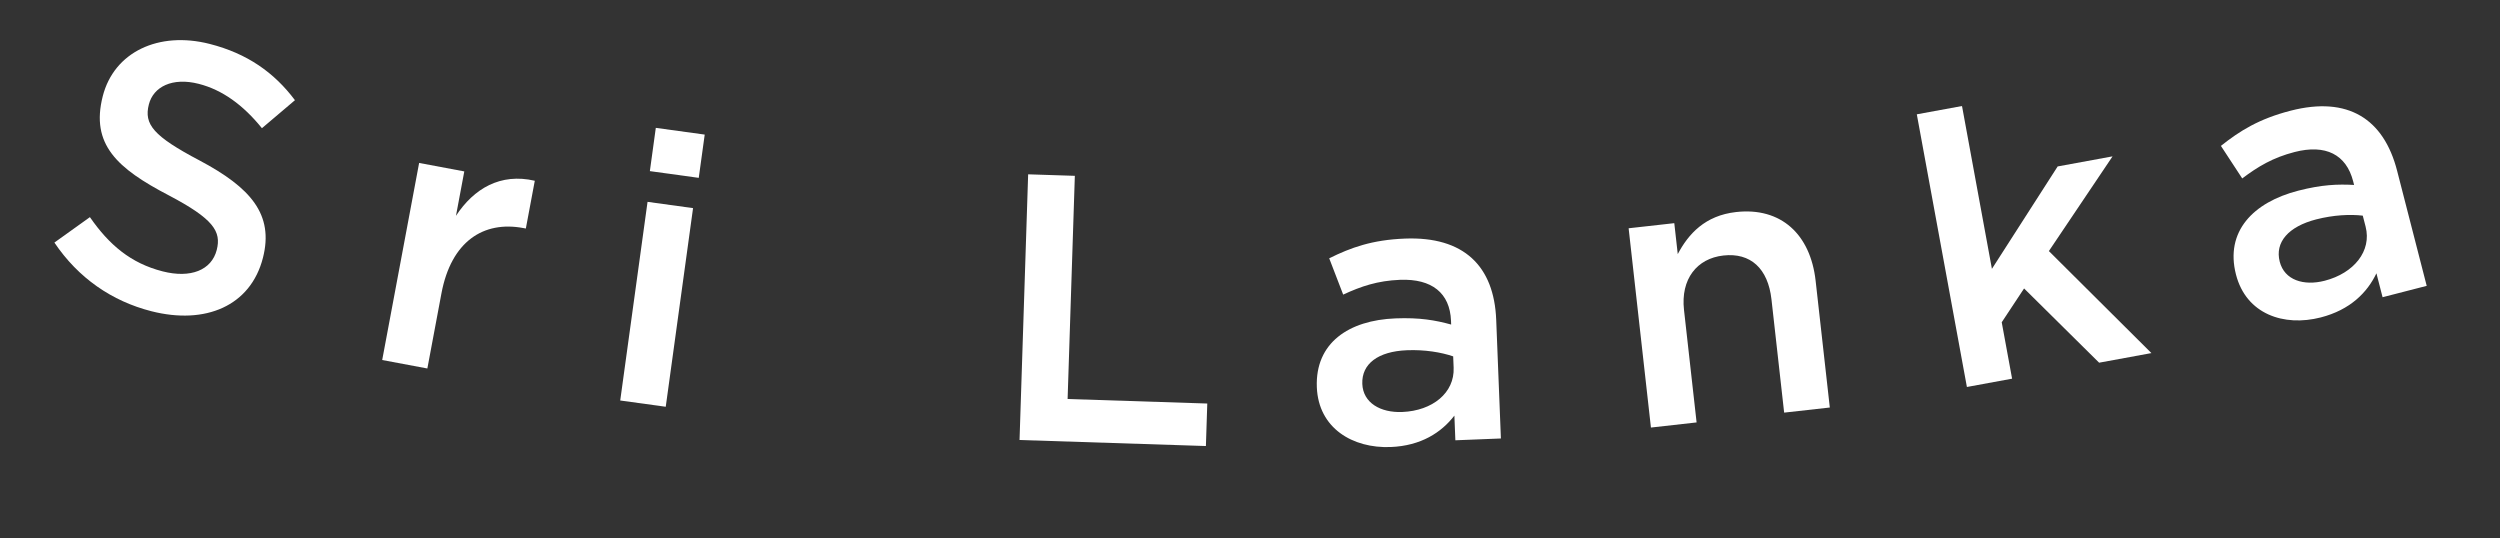
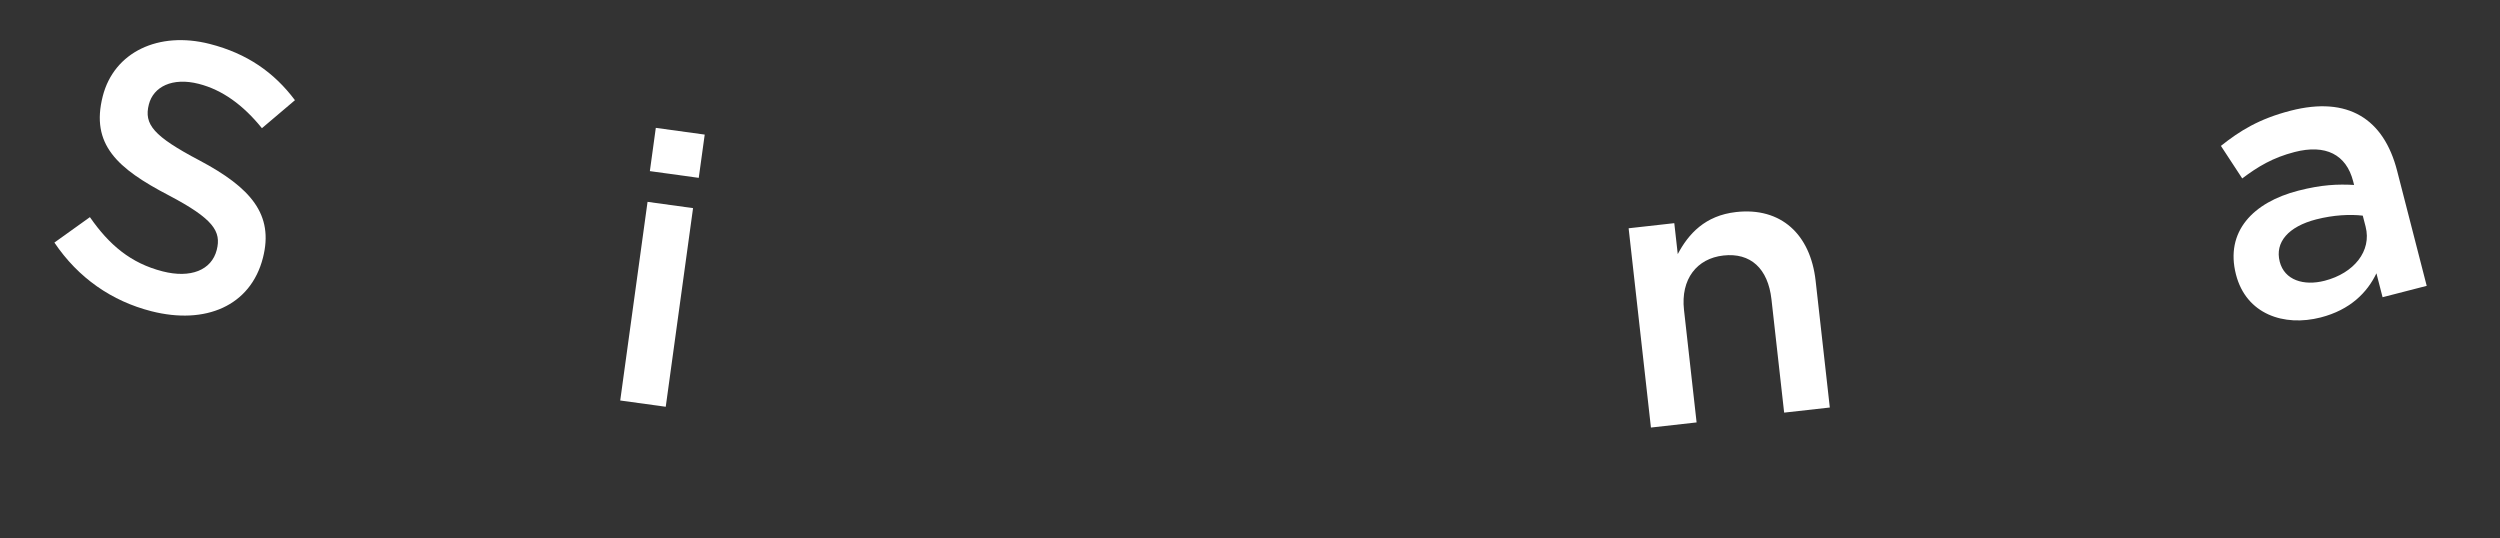
<svg xmlns="http://www.w3.org/2000/svg" width="158" height="34" viewBox="0 0 158 34" fill="none">
  <rect x="0" y="0" width="158" height="34" fill="#333333" stroke="none" />
  <path d="M9.563 19.668C12.982 20.541 15.84 19.339 16.618 16.293C17.319 13.549 15.843 11.859 12.615 10.143C9.689 8.603 9.087 7.855 9.408 6.6C9.693 5.483 10.889 4.872 12.564 5.3C14.052 5.68 15.368 6.635 16.554 8.102L18.641 6.332C17.329 4.585 15.629 3.383 13.257 2.777C10.025 1.952 7.207 3.288 6.494 6.079C5.716 9.125 7.408 10.647 10.665 12.345C13.504 13.838 13.995 14.632 13.698 15.795C13.372 17.074 12.048 17.603 10.28 17.151C8.257 16.635 6.895 15.47 5.682 13.723L3.438 15.33C4.946 17.573 7.075 19.033 9.563 19.668Z" fill="white" />
-   <path d="M24.155 22.753L27.009 23.288L27.898 18.547C28.517 15.244 30.567 13.944 33.068 14.412L33.233 14.443L33.799 11.424C31.623 10.918 29.945 11.922 28.817 13.64L29.343 10.833L26.489 10.298L24.155 22.753Z" fill="white" />
  <path d="M41.071 10.815L44.161 11.24L44.538 8.506L41.447 8.081L41.071 10.815ZM39.198 25.311L42.075 25.707L43.801 13.153L40.925 12.757L39.198 25.311Z" fill="white" />
-   <path d="M64.435 27.808L76.213 28.189L76.3 25.503L67.473 25.217L67.93 11.112L64.979 11.017L64.435 27.808Z" fill="white" />
-   <path d="M94.857 27.712L94.56 20.206C94.426 16.825 92.525 14.931 88.784 15.079C86.722 15.16 85.372 15.646 84.006 16.325L84.889 18.619C86.022 18.094 87.064 17.741 88.479 17.685C90.494 17.605 91.635 18.52 91.704 20.271L91.713 20.511C90.718 20.238 89.726 20.061 88.191 20.122C85.242 20.239 83.113 21.668 83.224 24.474C83.326 27.064 85.491 28.347 87.889 28.252C89.807 28.176 91.095 27.333 91.917 26.267L91.979 27.826L94.857 27.712ZM91.87 23.243C91.932 24.826 90.536 25.962 88.618 26.038C87.251 26.092 86.145 25.463 86.098 24.264C86.047 22.993 87.097 22.207 88.92 22.135C90.047 22.09 91.086 22.265 91.841 22.523L91.87 23.243Z" fill="white" />
  <path d="M104.339 27.021L107.225 26.697L106.429 19.59C106.21 17.634 107.248 16.334 108.917 16.148C110.635 15.955 111.738 16.967 111.957 18.922L112.758 26.078L115.644 25.755L114.747 17.741C114.418 14.807 112.559 13.083 109.721 13.401C107.765 13.62 106.711 14.777 106.034 16.06L105.815 14.104L102.929 14.427L104.339 27.021Z" fill="white" />
-   <path d="M124.308 24.457L127.164 23.932L126.509 20.368L127.922 18.23L132.664 22.922L135.969 22.315L129.489 15.868L133.514 9.882L130.044 10.519L125.889 16.992L123.999 6.701L121.142 7.225L124.308 24.457Z" fill="white" />
  <path d="M153.368 18.066L151.497 10.791C150.654 7.514 148.397 6.062 144.771 6.995C142.772 7.509 141.555 8.269 140.362 9.22L141.709 11.277C142.705 10.525 143.65 9.96 145.021 9.607C146.974 9.105 148.282 9.759 148.719 11.456L148.779 11.689C147.748 11.632 146.741 11.668 145.253 12.05C142.395 12.786 140.614 14.632 141.314 17.351C141.96 19.861 144.346 20.66 146.67 20.062C148.53 19.584 149.611 18.488 150.19 17.273L150.579 18.784L153.368 18.066ZM149.507 14.326C149.901 15.86 148.776 17.265 146.916 17.744C145.591 18.084 144.378 17.703 144.079 16.54C143.762 15.309 144.623 14.319 146.389 13.864C147.482 13.584 148.535 13.536 149.327 13.629L149.507 14.326Z" fill="white" />
</svg>